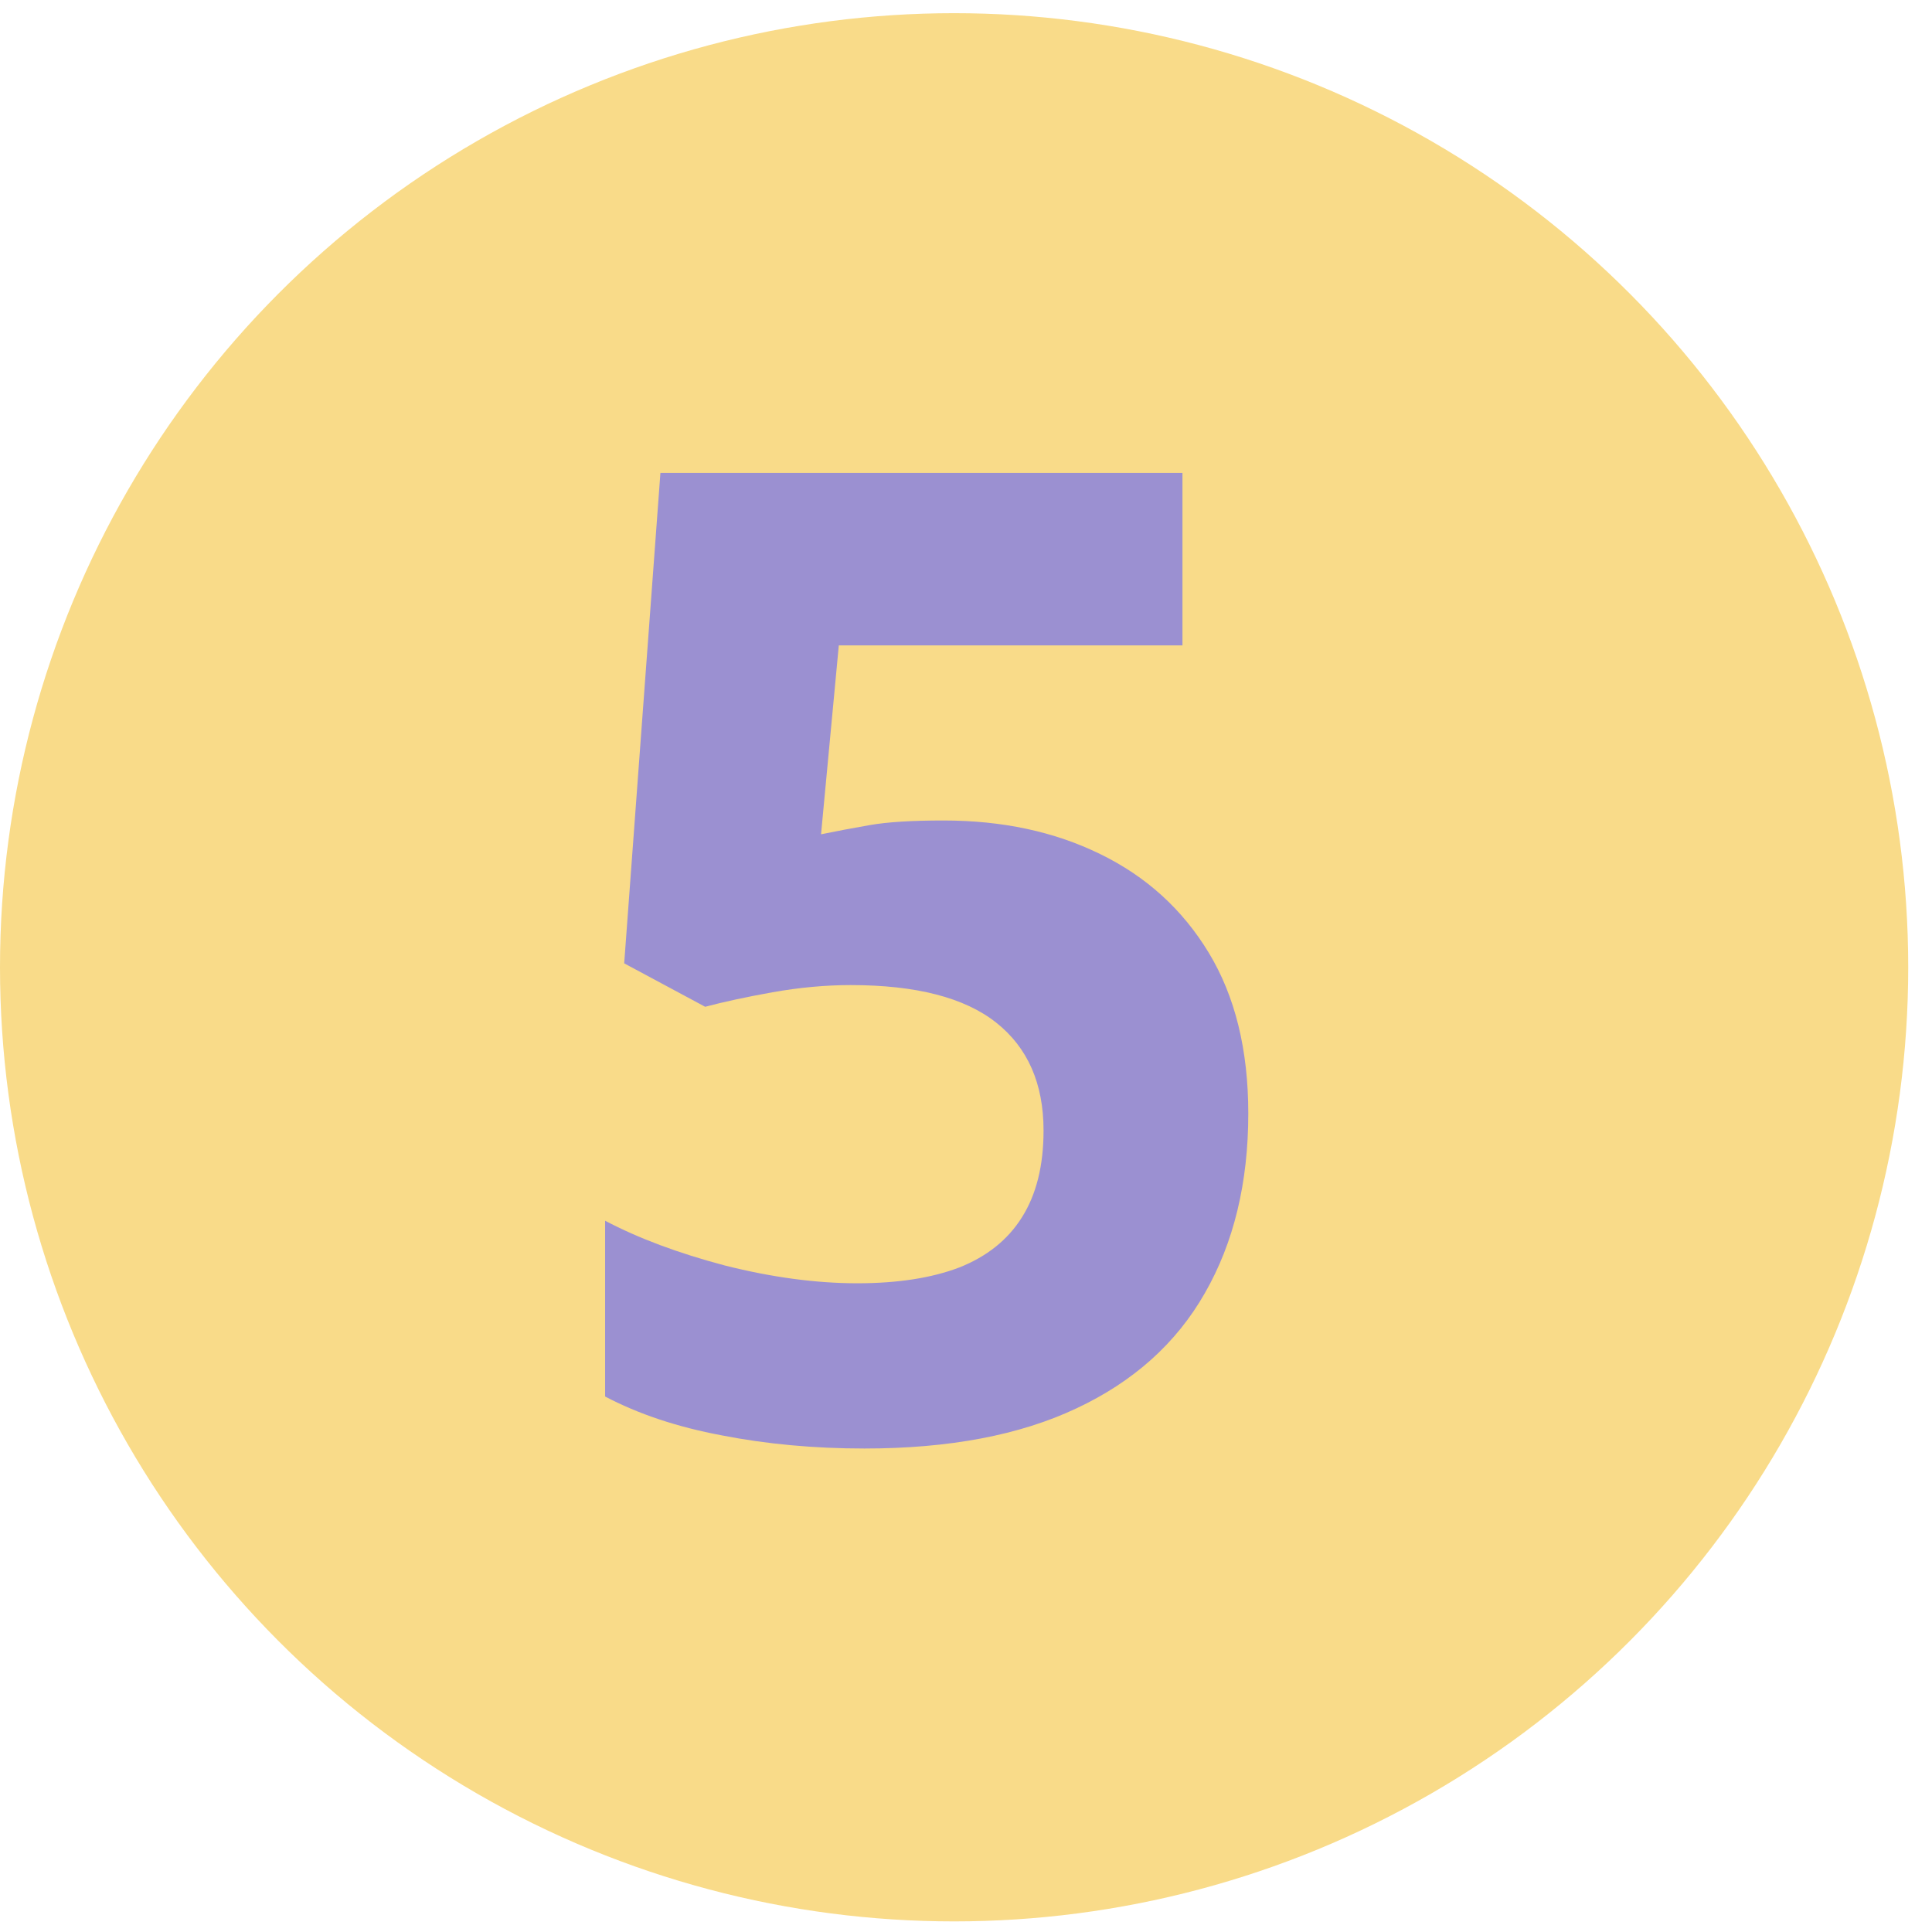
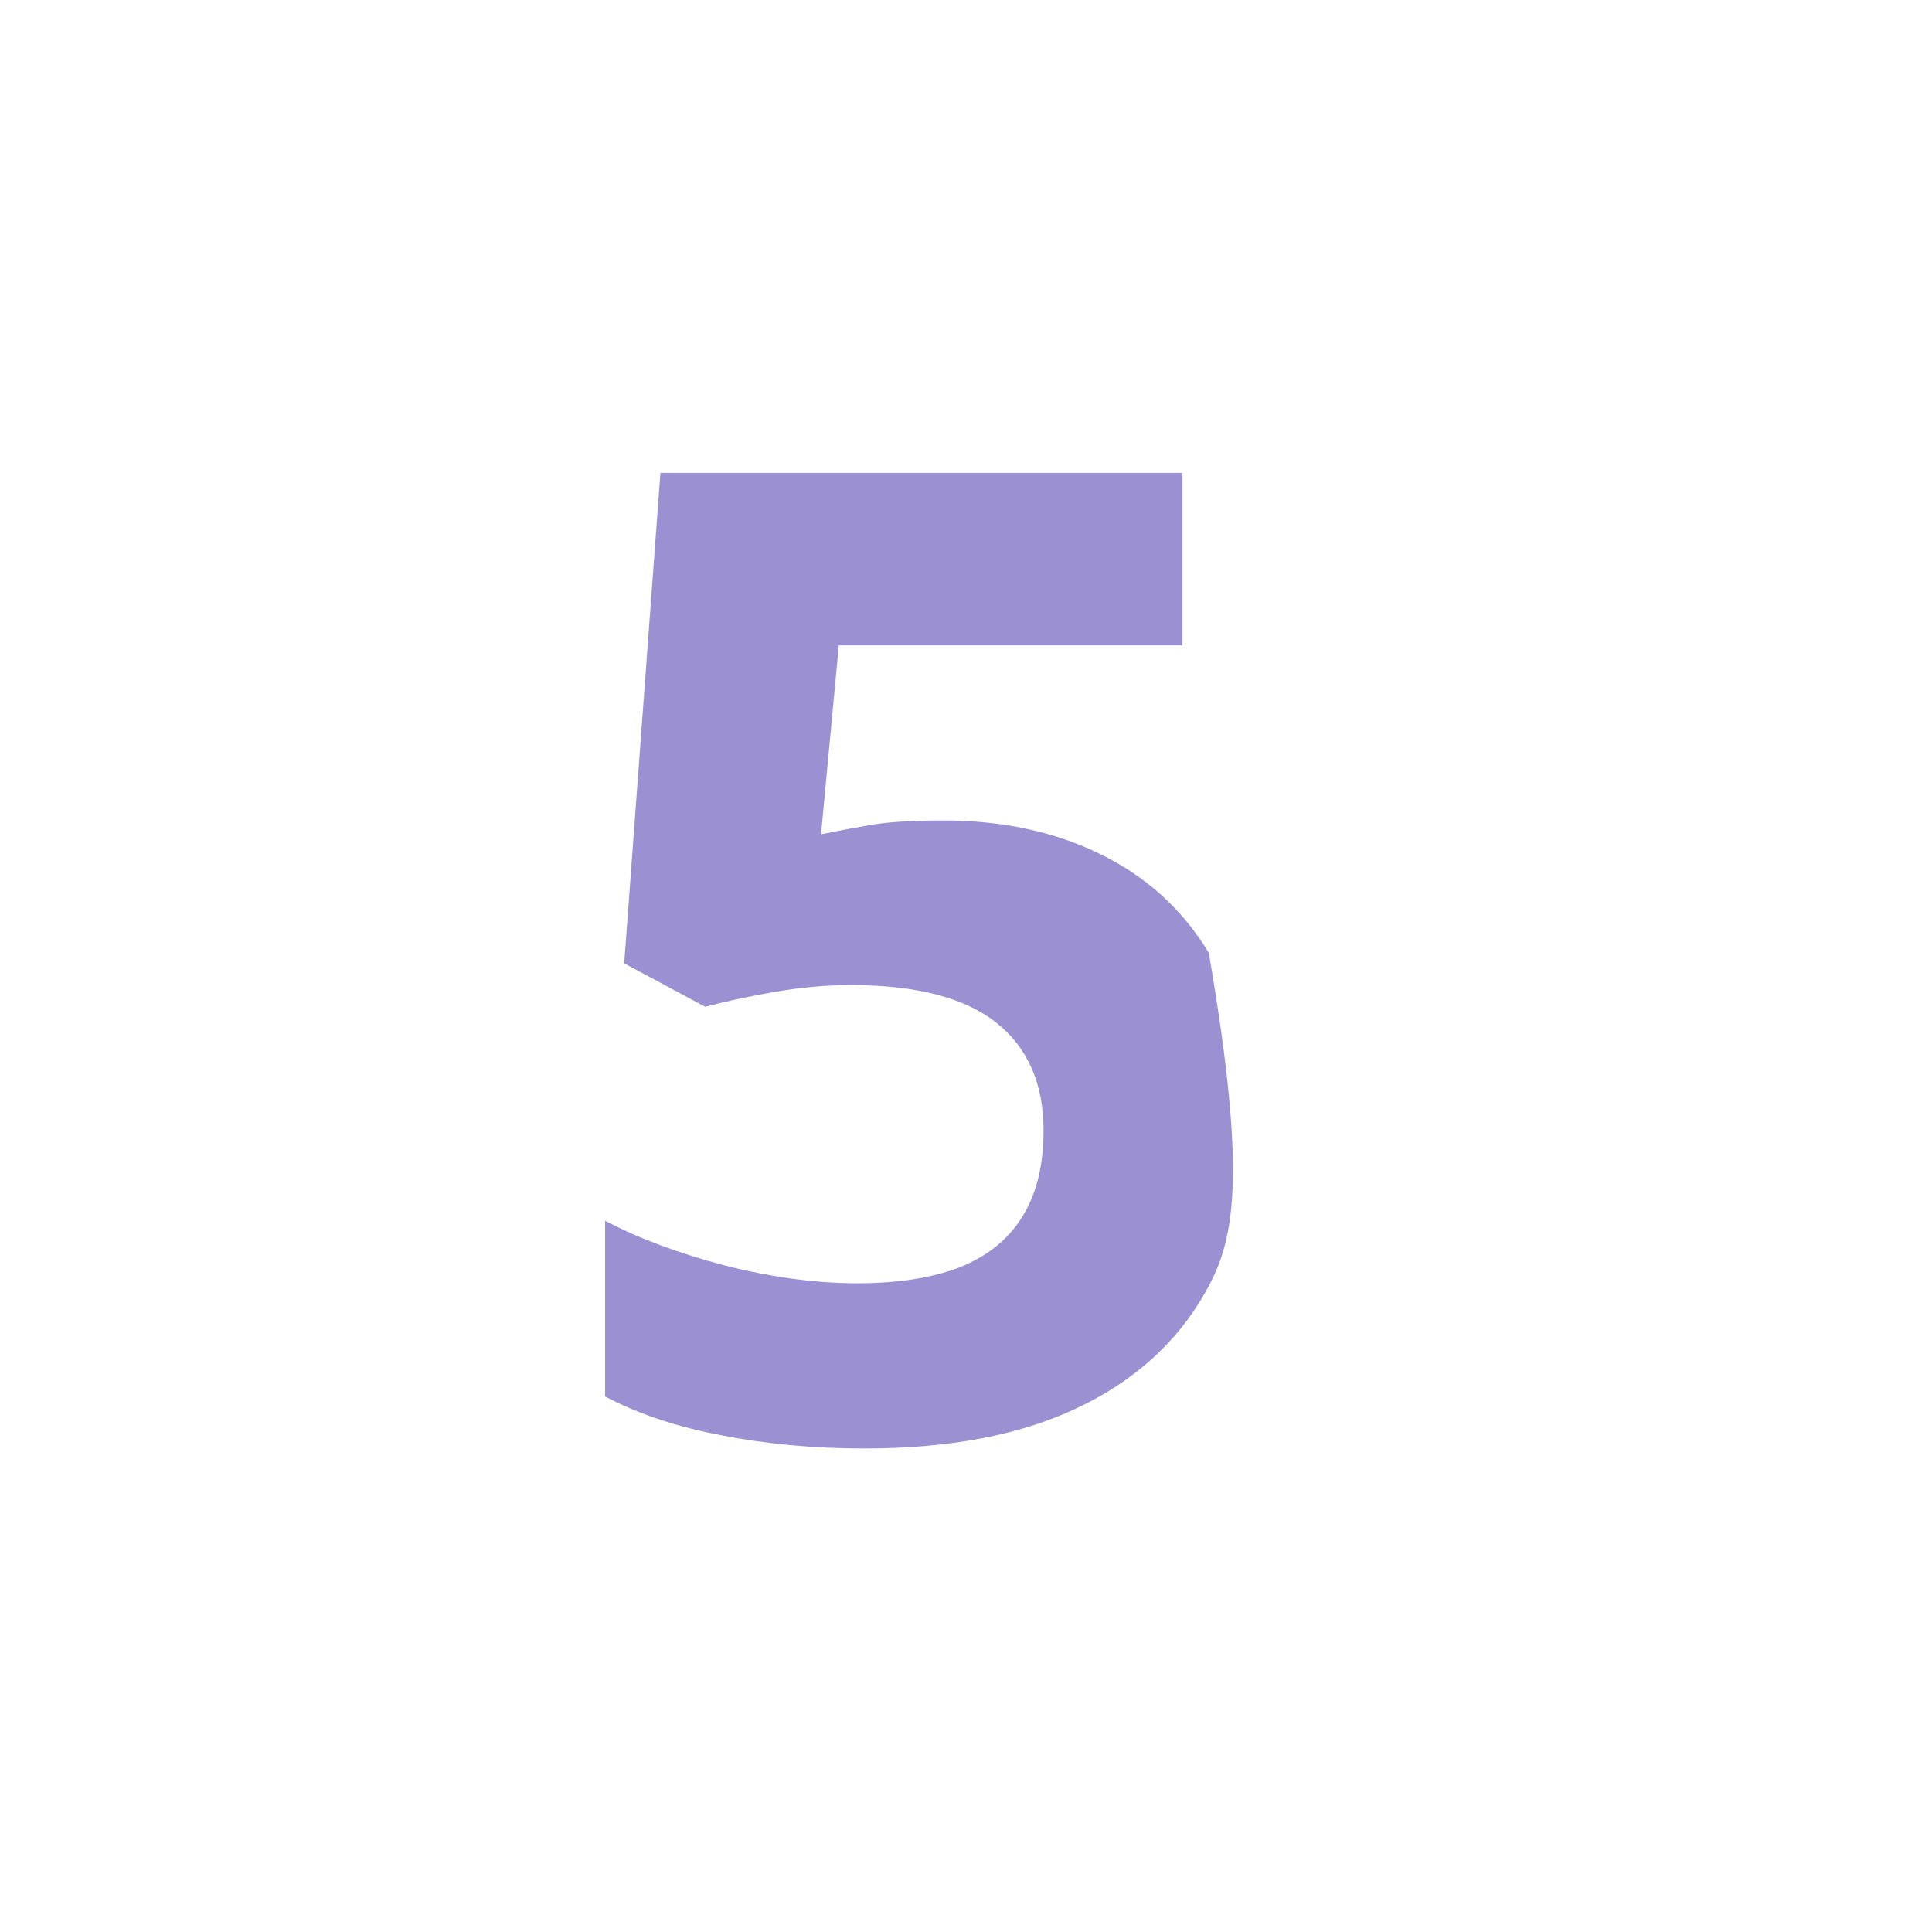
<svg xmlns="http://www.w3.org/2000/svg" width="72" height="72" viewBox="0 0 72 72" fill="none">
-   <circle cx="35.557" cy="36.048" r="35.557" fill="#F9DB89" />
-   <path d="M35.161 30.577C37.353 30.577 39.299 30.994 41 31.828C42.717 32.663 44.067 33.889 45.048 35.508C46.029 37.128 46.52 39.123 46.52 41.495C46.52 44.079 45.98 46.311 44.901 48.192C43.838 50.057 42.243 51.488 40.117 52.485C38.007 53.483 35.374 53.982 32.217 53.982C30.336 53.982 28.562 53.818 26.893 53.491C25.241 53.181 23.794 52.698 22.551 52.044V45.493C23.794 46.148 25.282 46.704 27.016 47.162C28.766 47.603 30.41 47.824 31.947 47.824C33.452 47.824 34.719 47.628 35.75 47.235C36.78 46.826 37.557 46.205 38.081 45.371C38.62 44.52 38.89 43.441 38.89 42.132C38.89 40.382 38.301 39.041 37.124 38.109C35.946 37.177 34.139 36.711 31.702 36.711C30.77 36.711 29.796 36.8 28.782 36.98C27.785 37.16 26.951 37.34 26.28 37.52L23.262 35.901L24.612 17.624H44.067V24.051H31.26L30.598 31.092C31.154 30.978 31.759 30.863 32.413 30.749C33.068 30.634 33.983 30.577 35.161 30.577Z" fill="#9B90D1" />
+   <path d="M35.161 30.577C37.353 30.577 39.299 30.994 41 31.828C42.717 32.663 44.067 33.889 45.048 35.508C46.52 44.079 45.98 46.311 44.901 48.192C43.838 50.057 42.243 51.488 40.117 52.485C38.007 53.483 35.374 53.982 32.217 53.982C30.336 53.982 28.562 53.818 26.893 53.491C25.241 53.181 23.794 52.698 22.551 52.044V45.493C23.794 46.148 25.282 46.704 27.016 47.162C28.766 47.603 30.41 47.824 31.947 47.824C33.452 47.824 34.719 47.628 35.75 47.235C36.78 46.826 37.557 46.205 38.081 45.371C38.62 44.52 38.89 43.441 38.89 42.132C38.89 40.382 38.301 39.041 37.124 38.109C35.946 37.177 34.139 36.711 31.702 36.711C30.77 36.711 29.796 36.8 28.782 36.98C27.785 37.16 26.951 37.34 26.28 37.52L23.262 35.901L24.612 17.624H44.067V24.051H31.26L30.598 31.092C31.154 30.978 31.759 30.863 32.413 30.749C33.068 30.634 33.983 30.577 35.161 30.577Z" fill="#9B90D1" />
</svg>